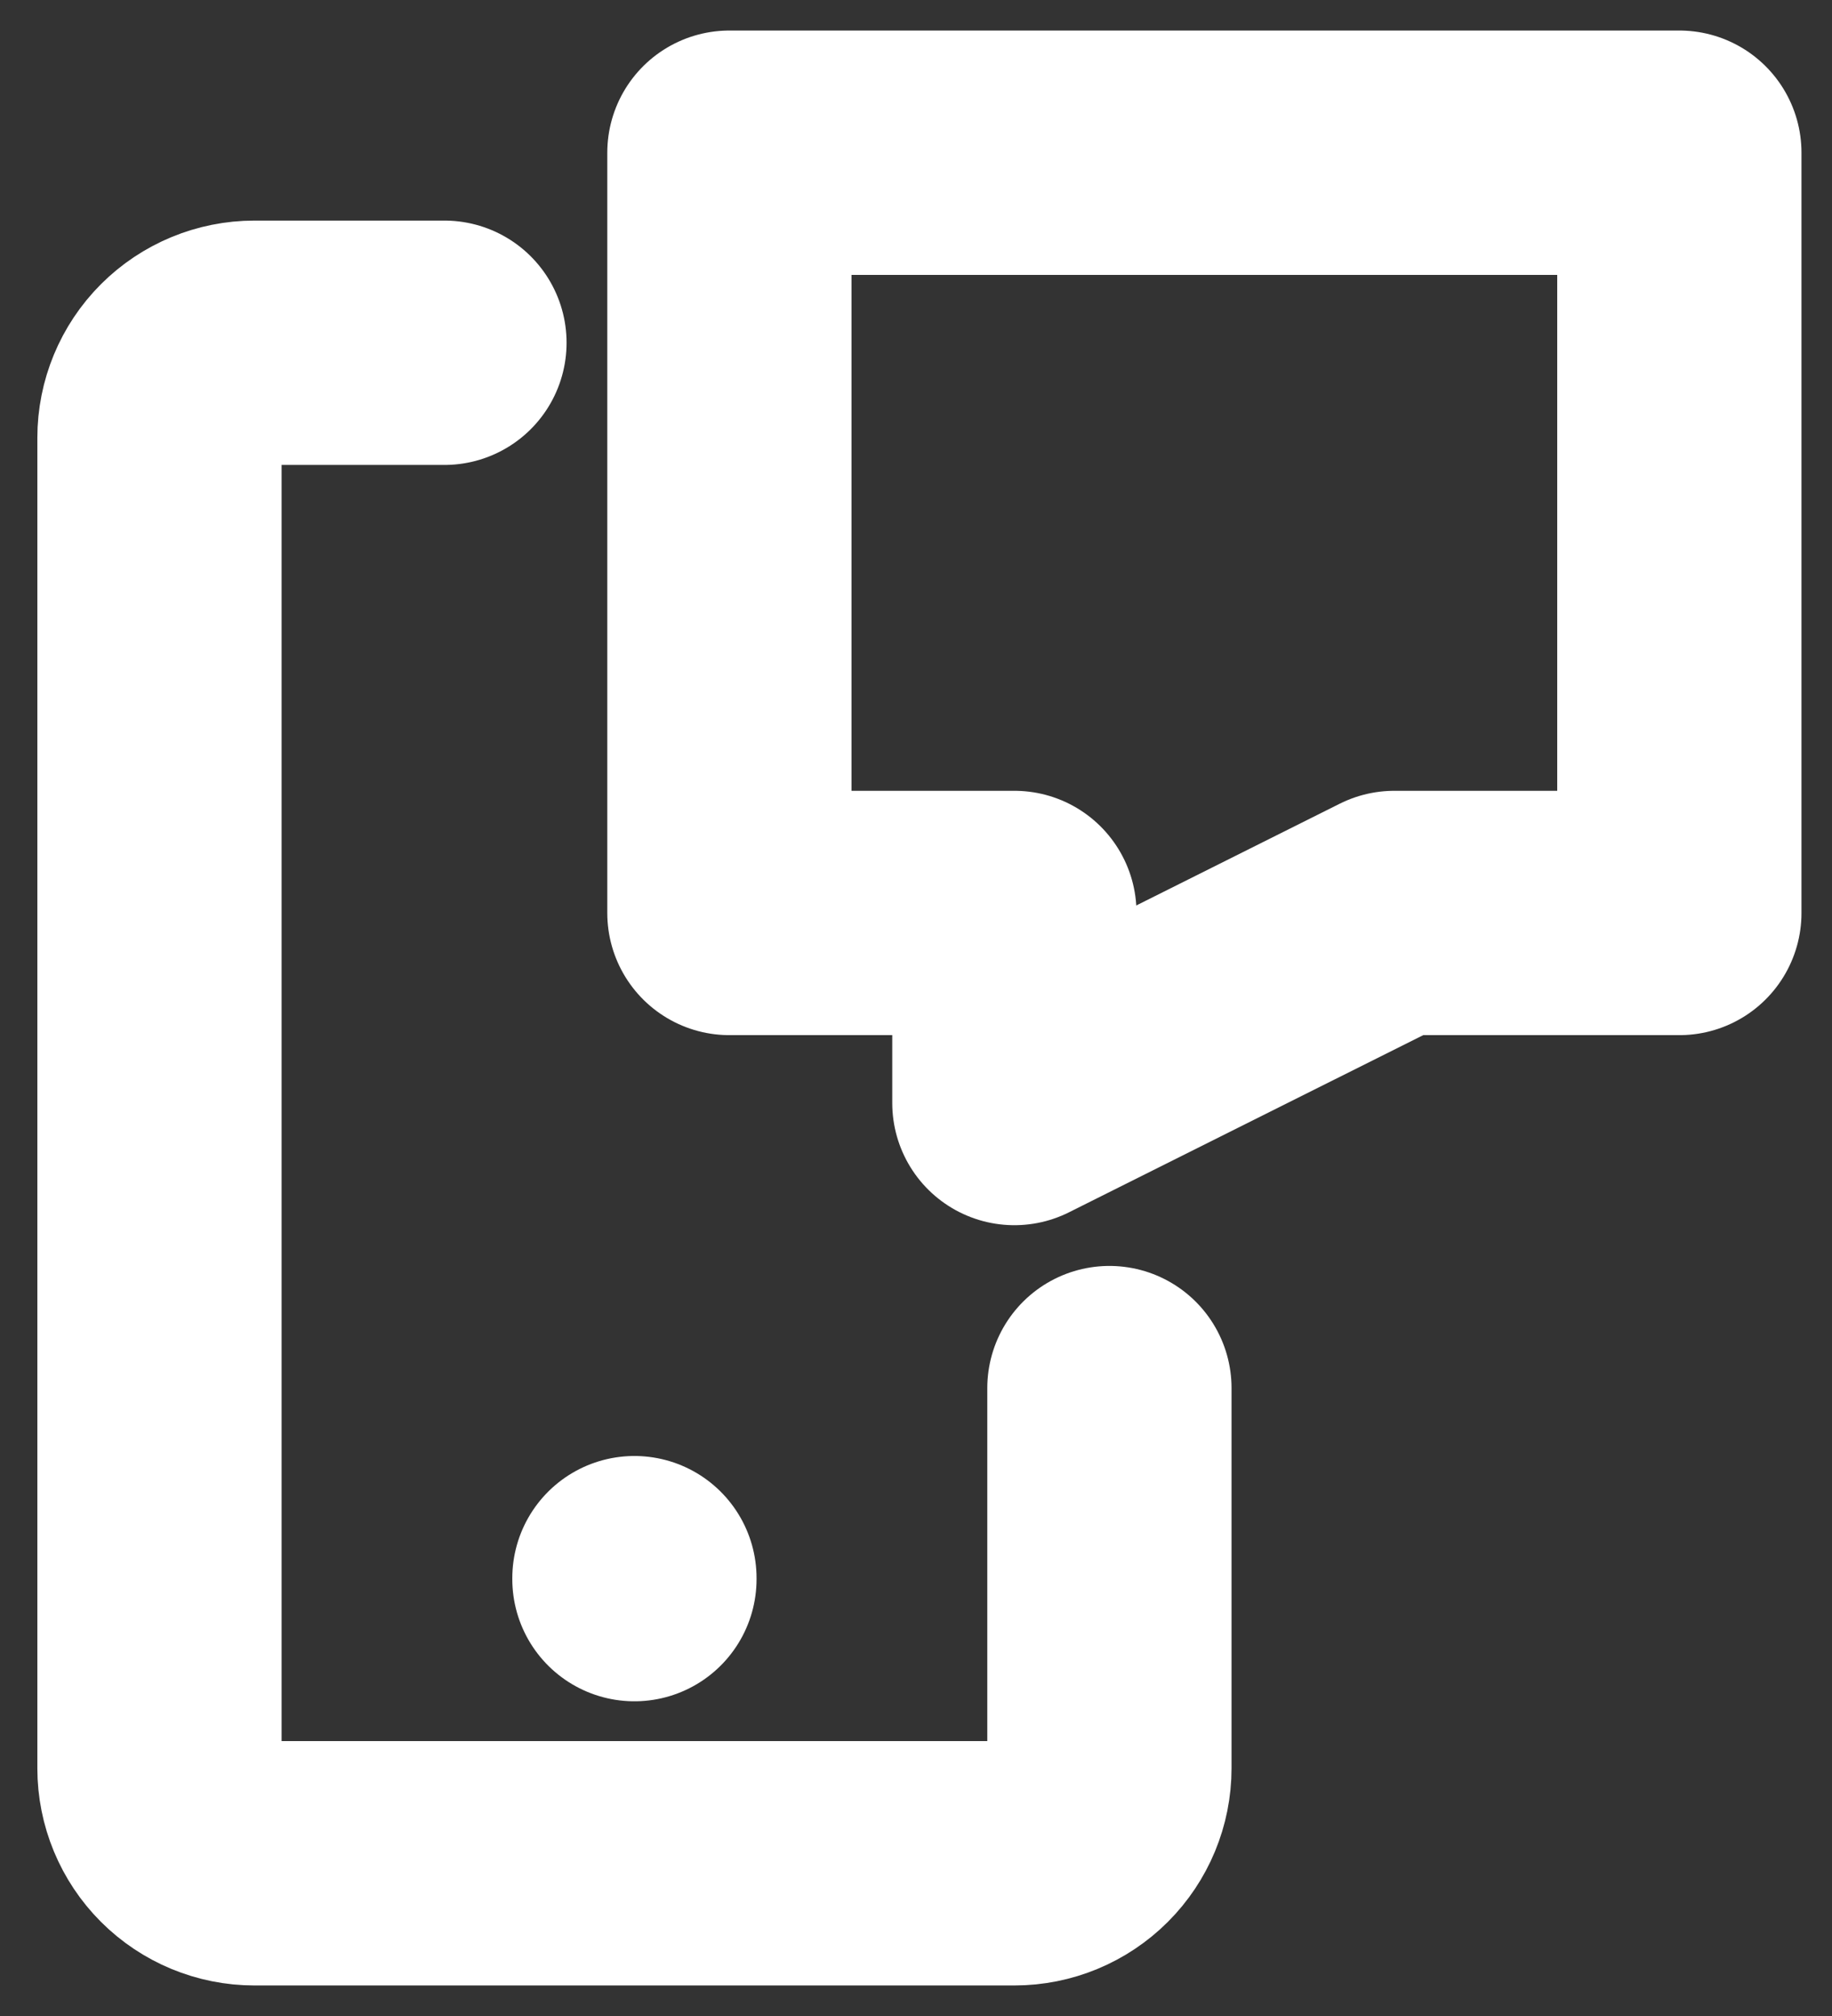
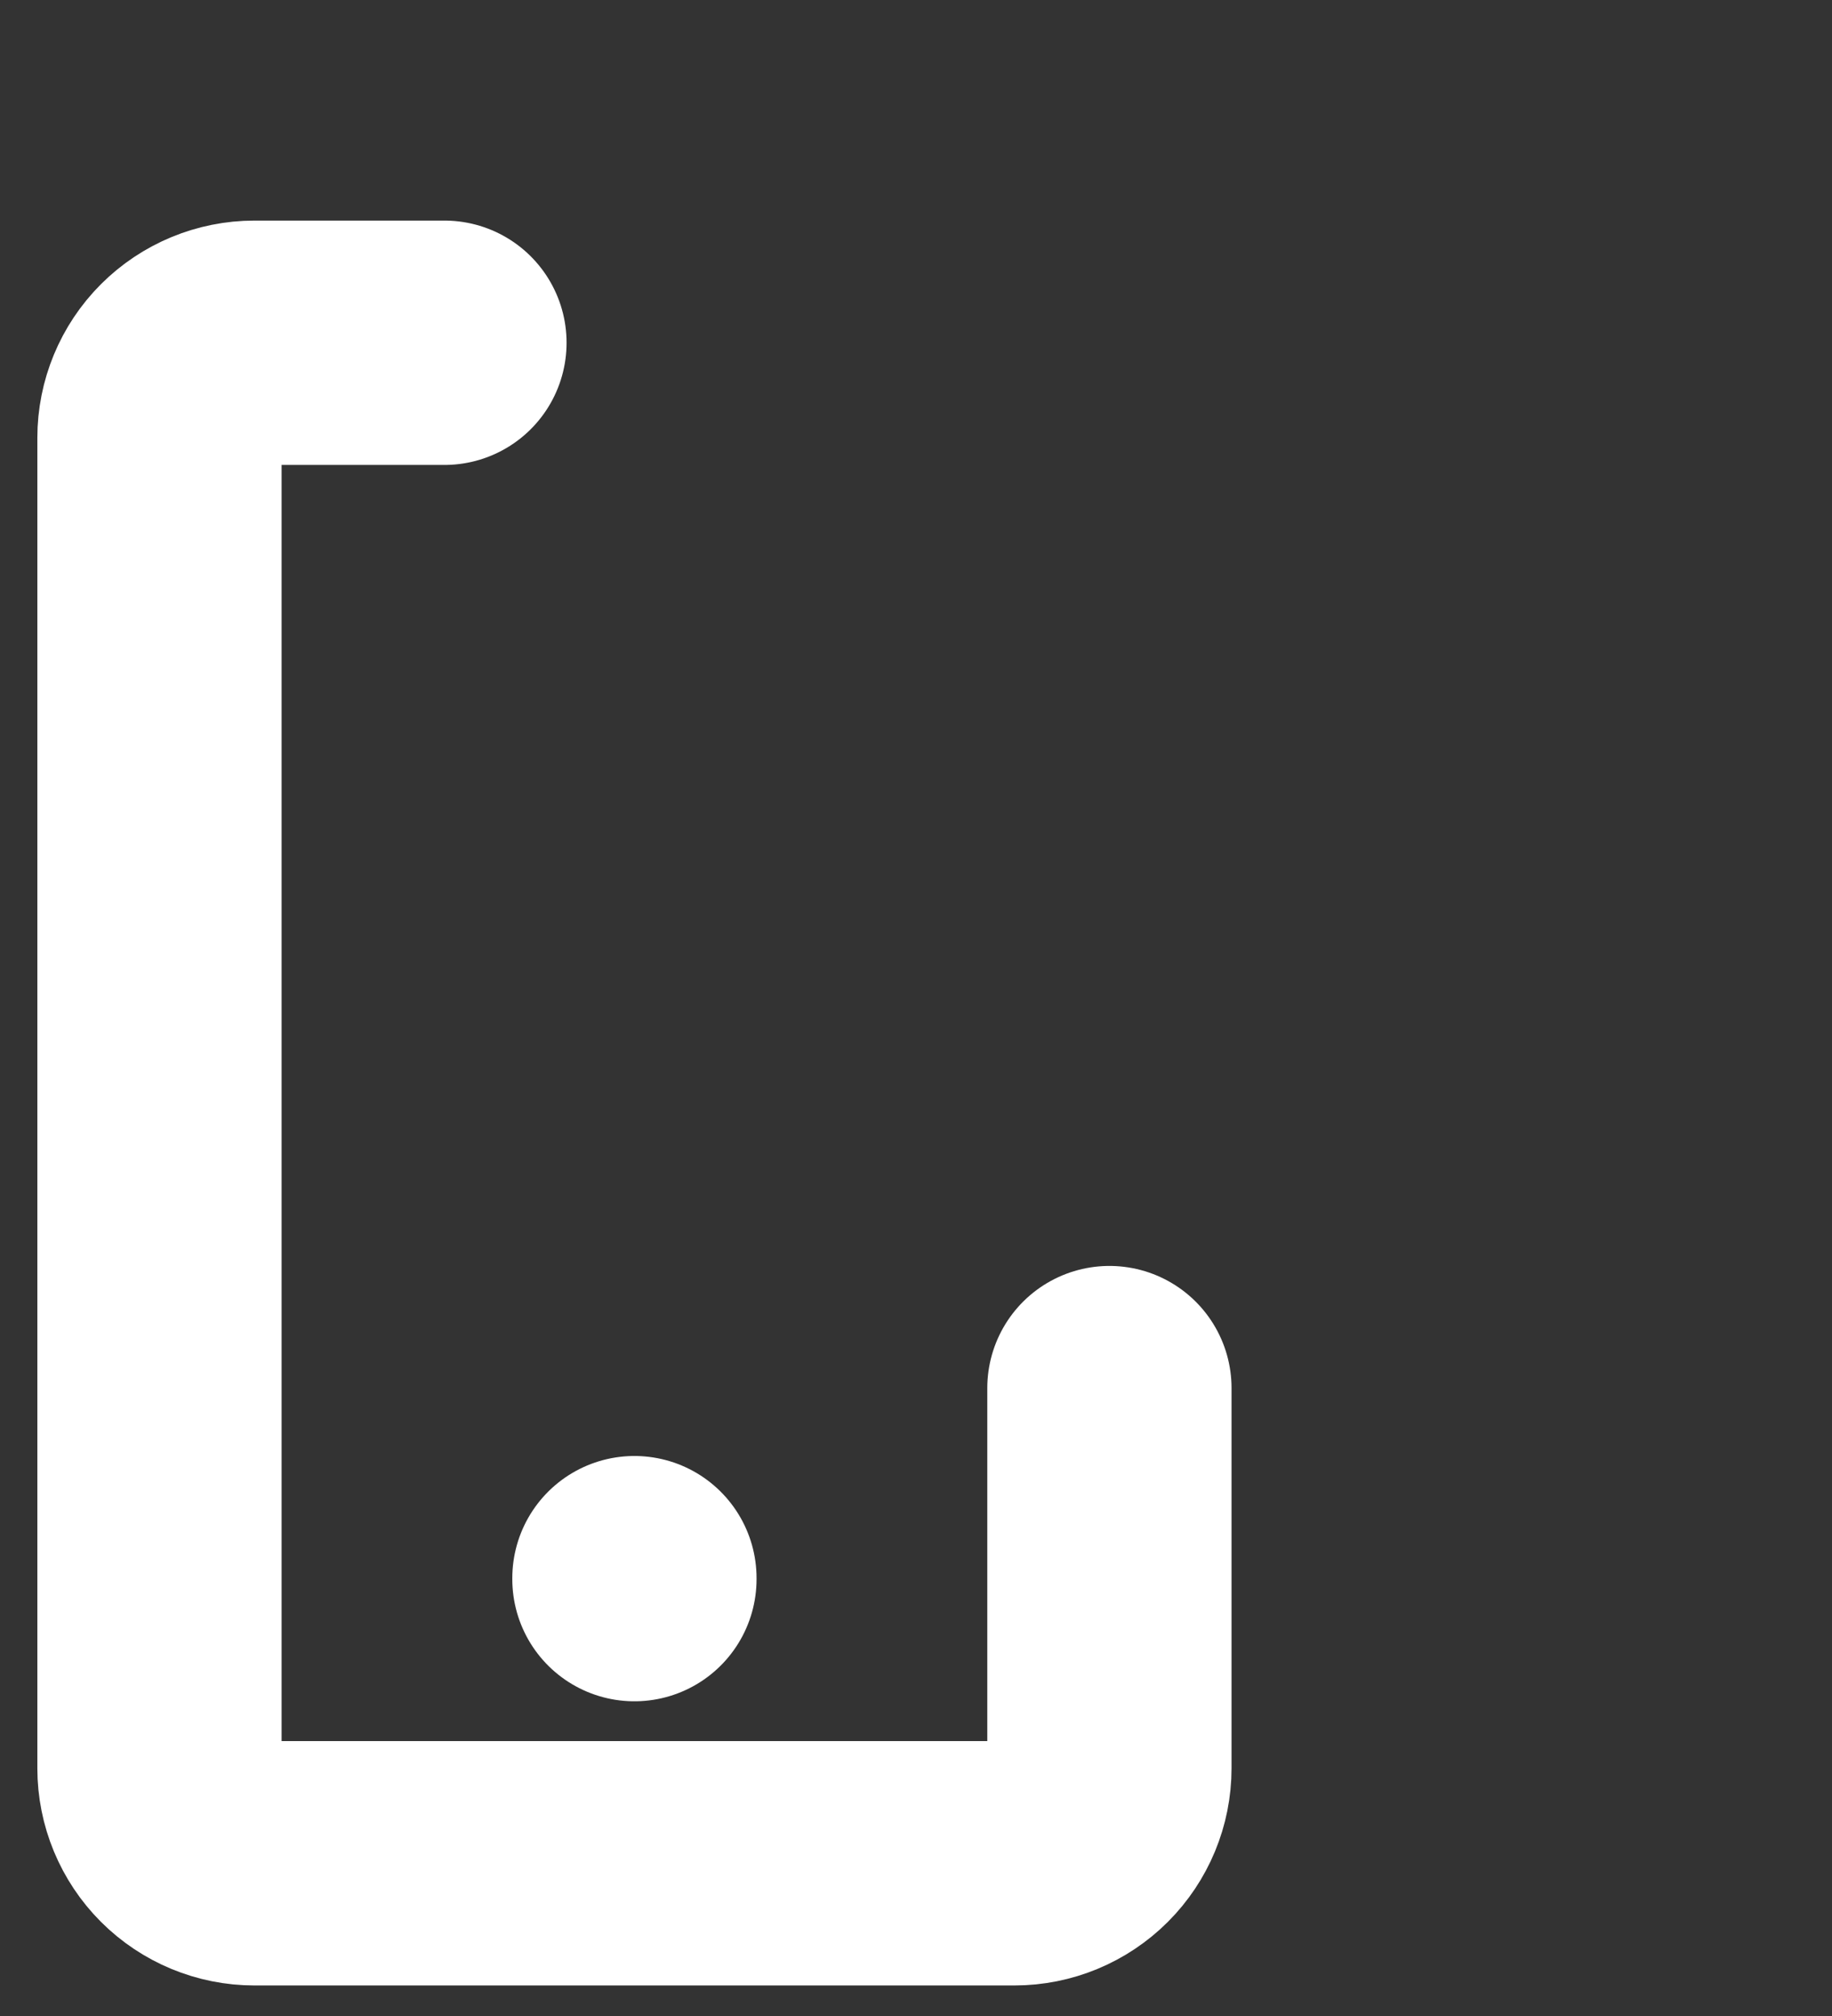
<svg xmlns="http://www.w3.org/2000/svg" width="40" height="44" viewBox="0 0 40 44" fill="none">
  <rect x="0" y="0" width="40" height="44" fill="#333333" stroke="none" />
-   <path d="M15.926 3.333H36.667V19.926H30.445L22.148 24.074V19.926H15.926V3.333Z" stroke="white" stroke-width="5.333" stroke-linecap="round" stroke-linejoin="round" />
  <path d="M24.223 30.296V38.593C24.223 39.143 24.004 39.67 23.615 40.059C23.226 40.448 22.699 40.667 22.148 40.667H5.556C5.006 40.667 4.478 40.448 4.089 40.059C3.7 39.67 3.482 39.143 3.482 38.593V9.556C3.482 9.005 3.7 8.478 4.089 8.089C4.478 7.7 5.006 7.481 5.556 7.481H9.704M13.852 34.444V34.465" stroke="white" stroke-width="5.333" stroke-linecap="round" stroke-linejoin="round" />
</svg>